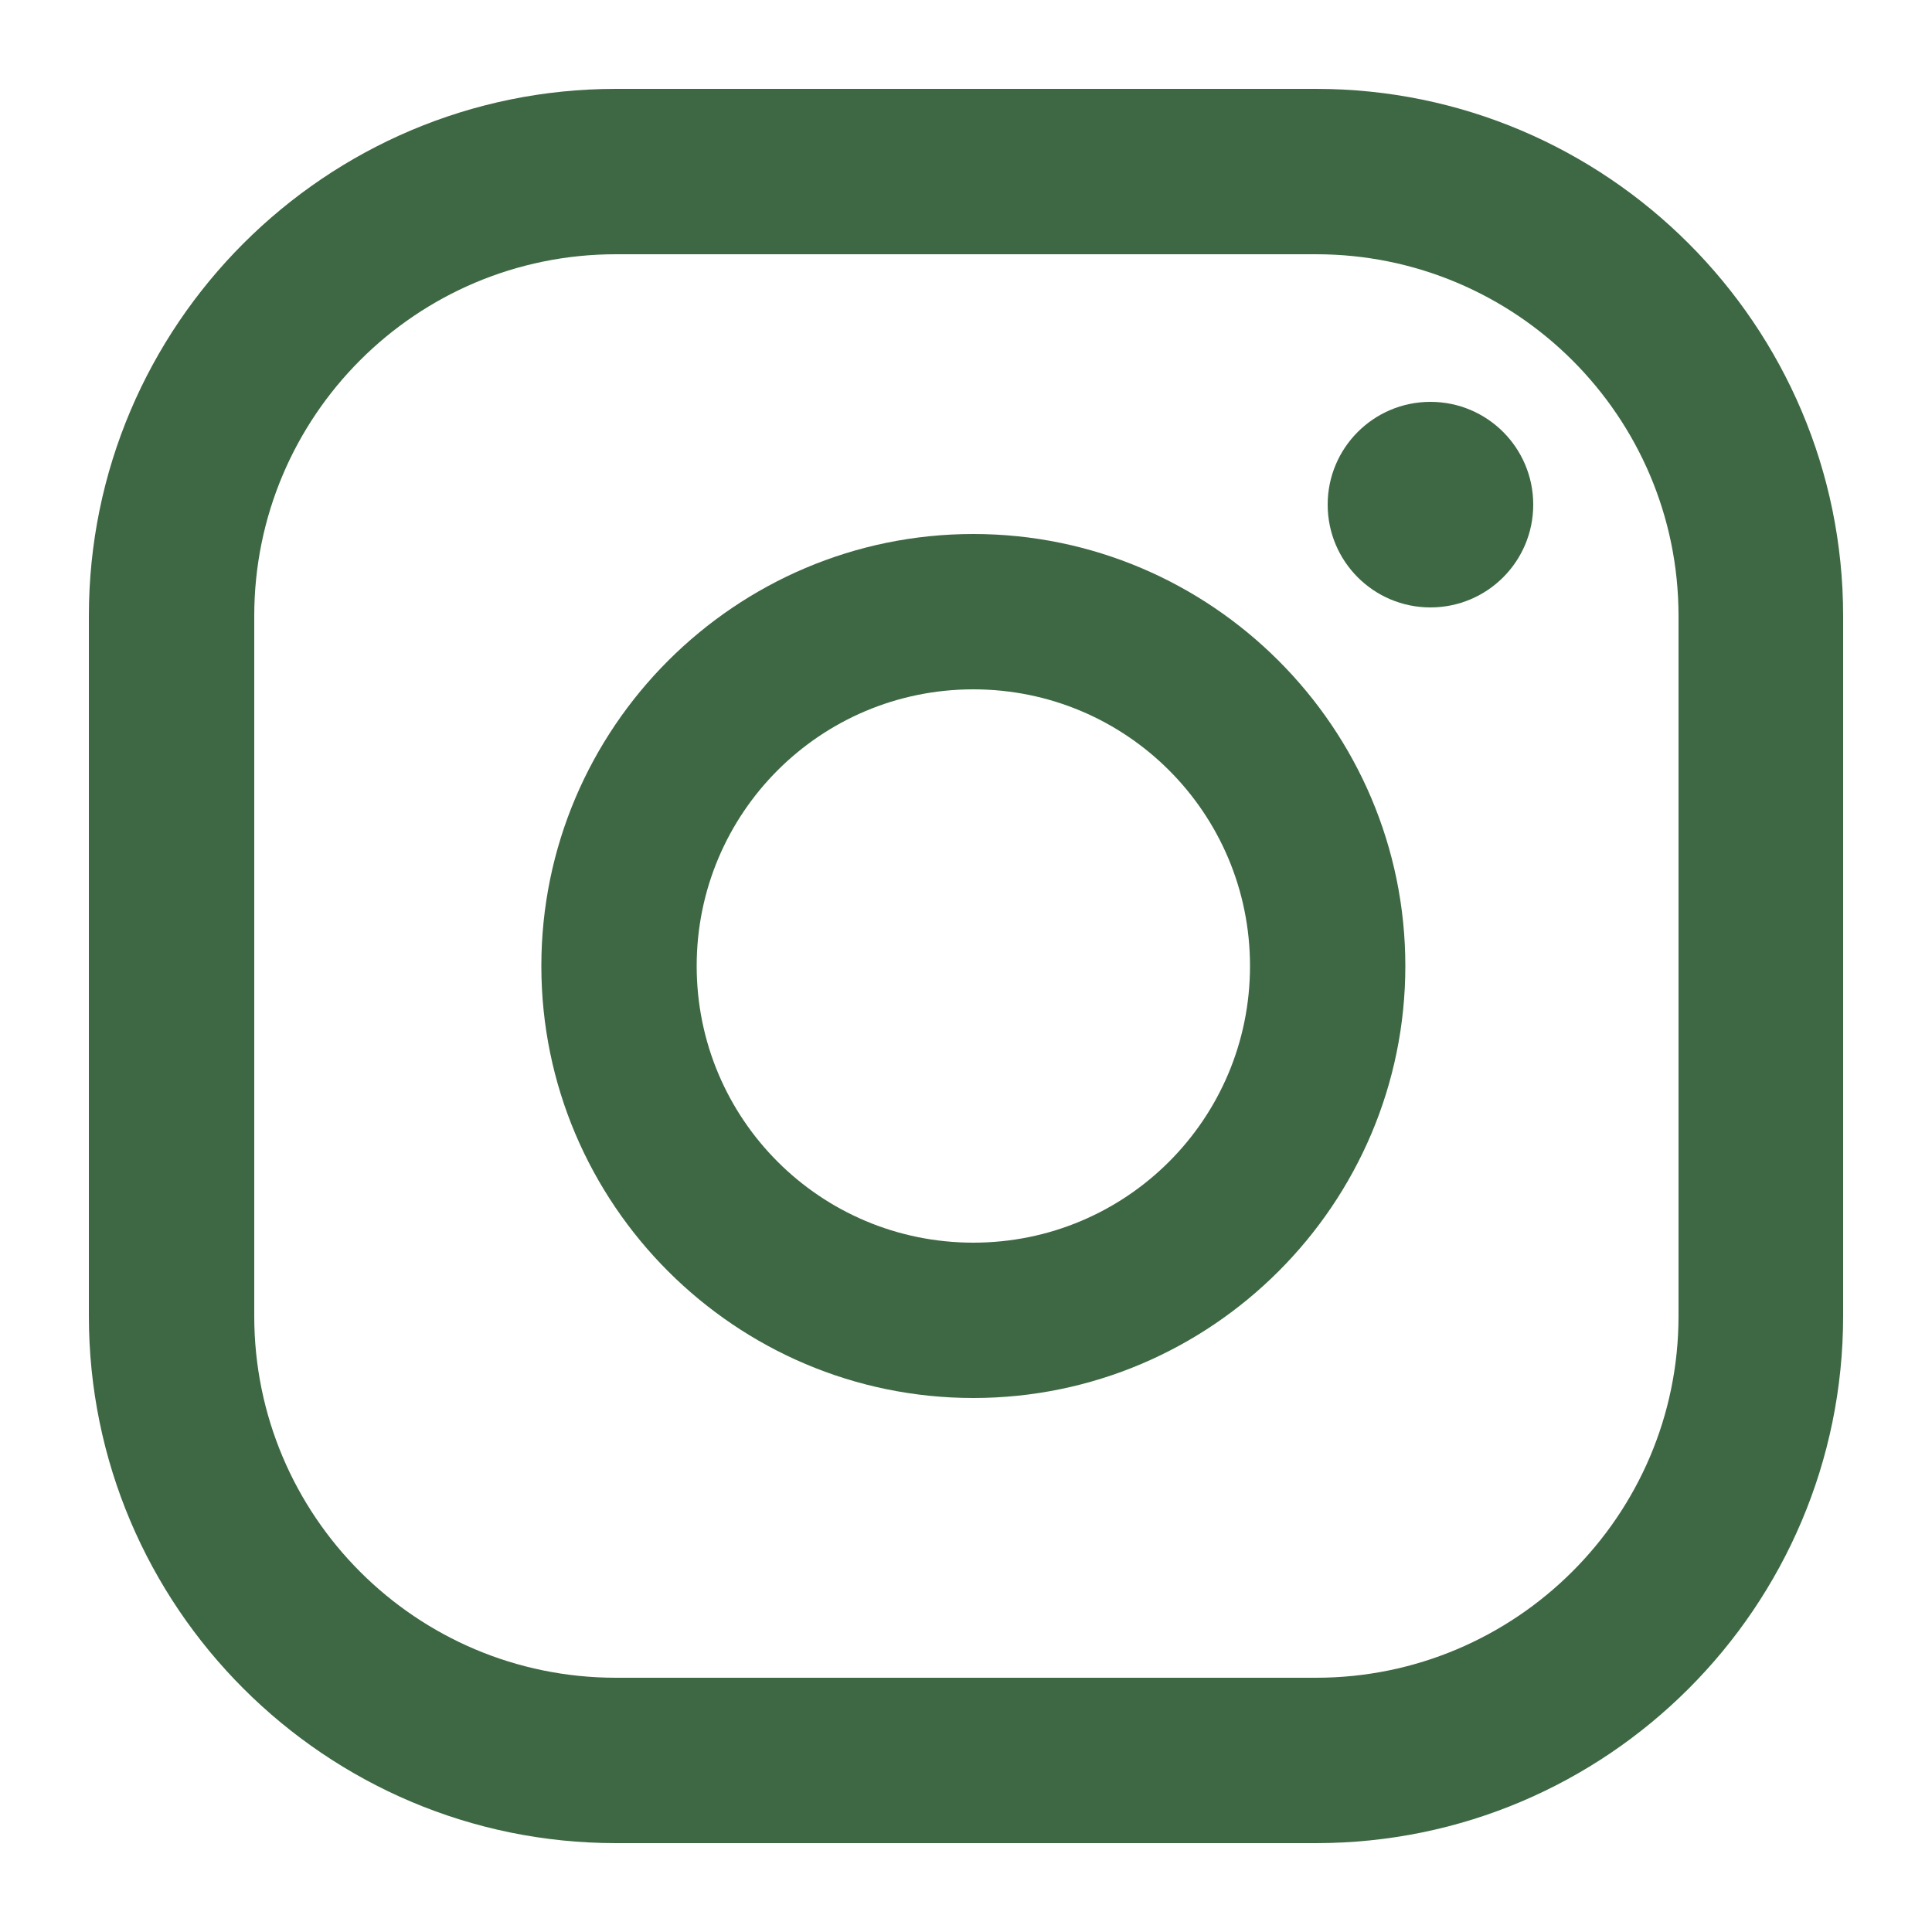
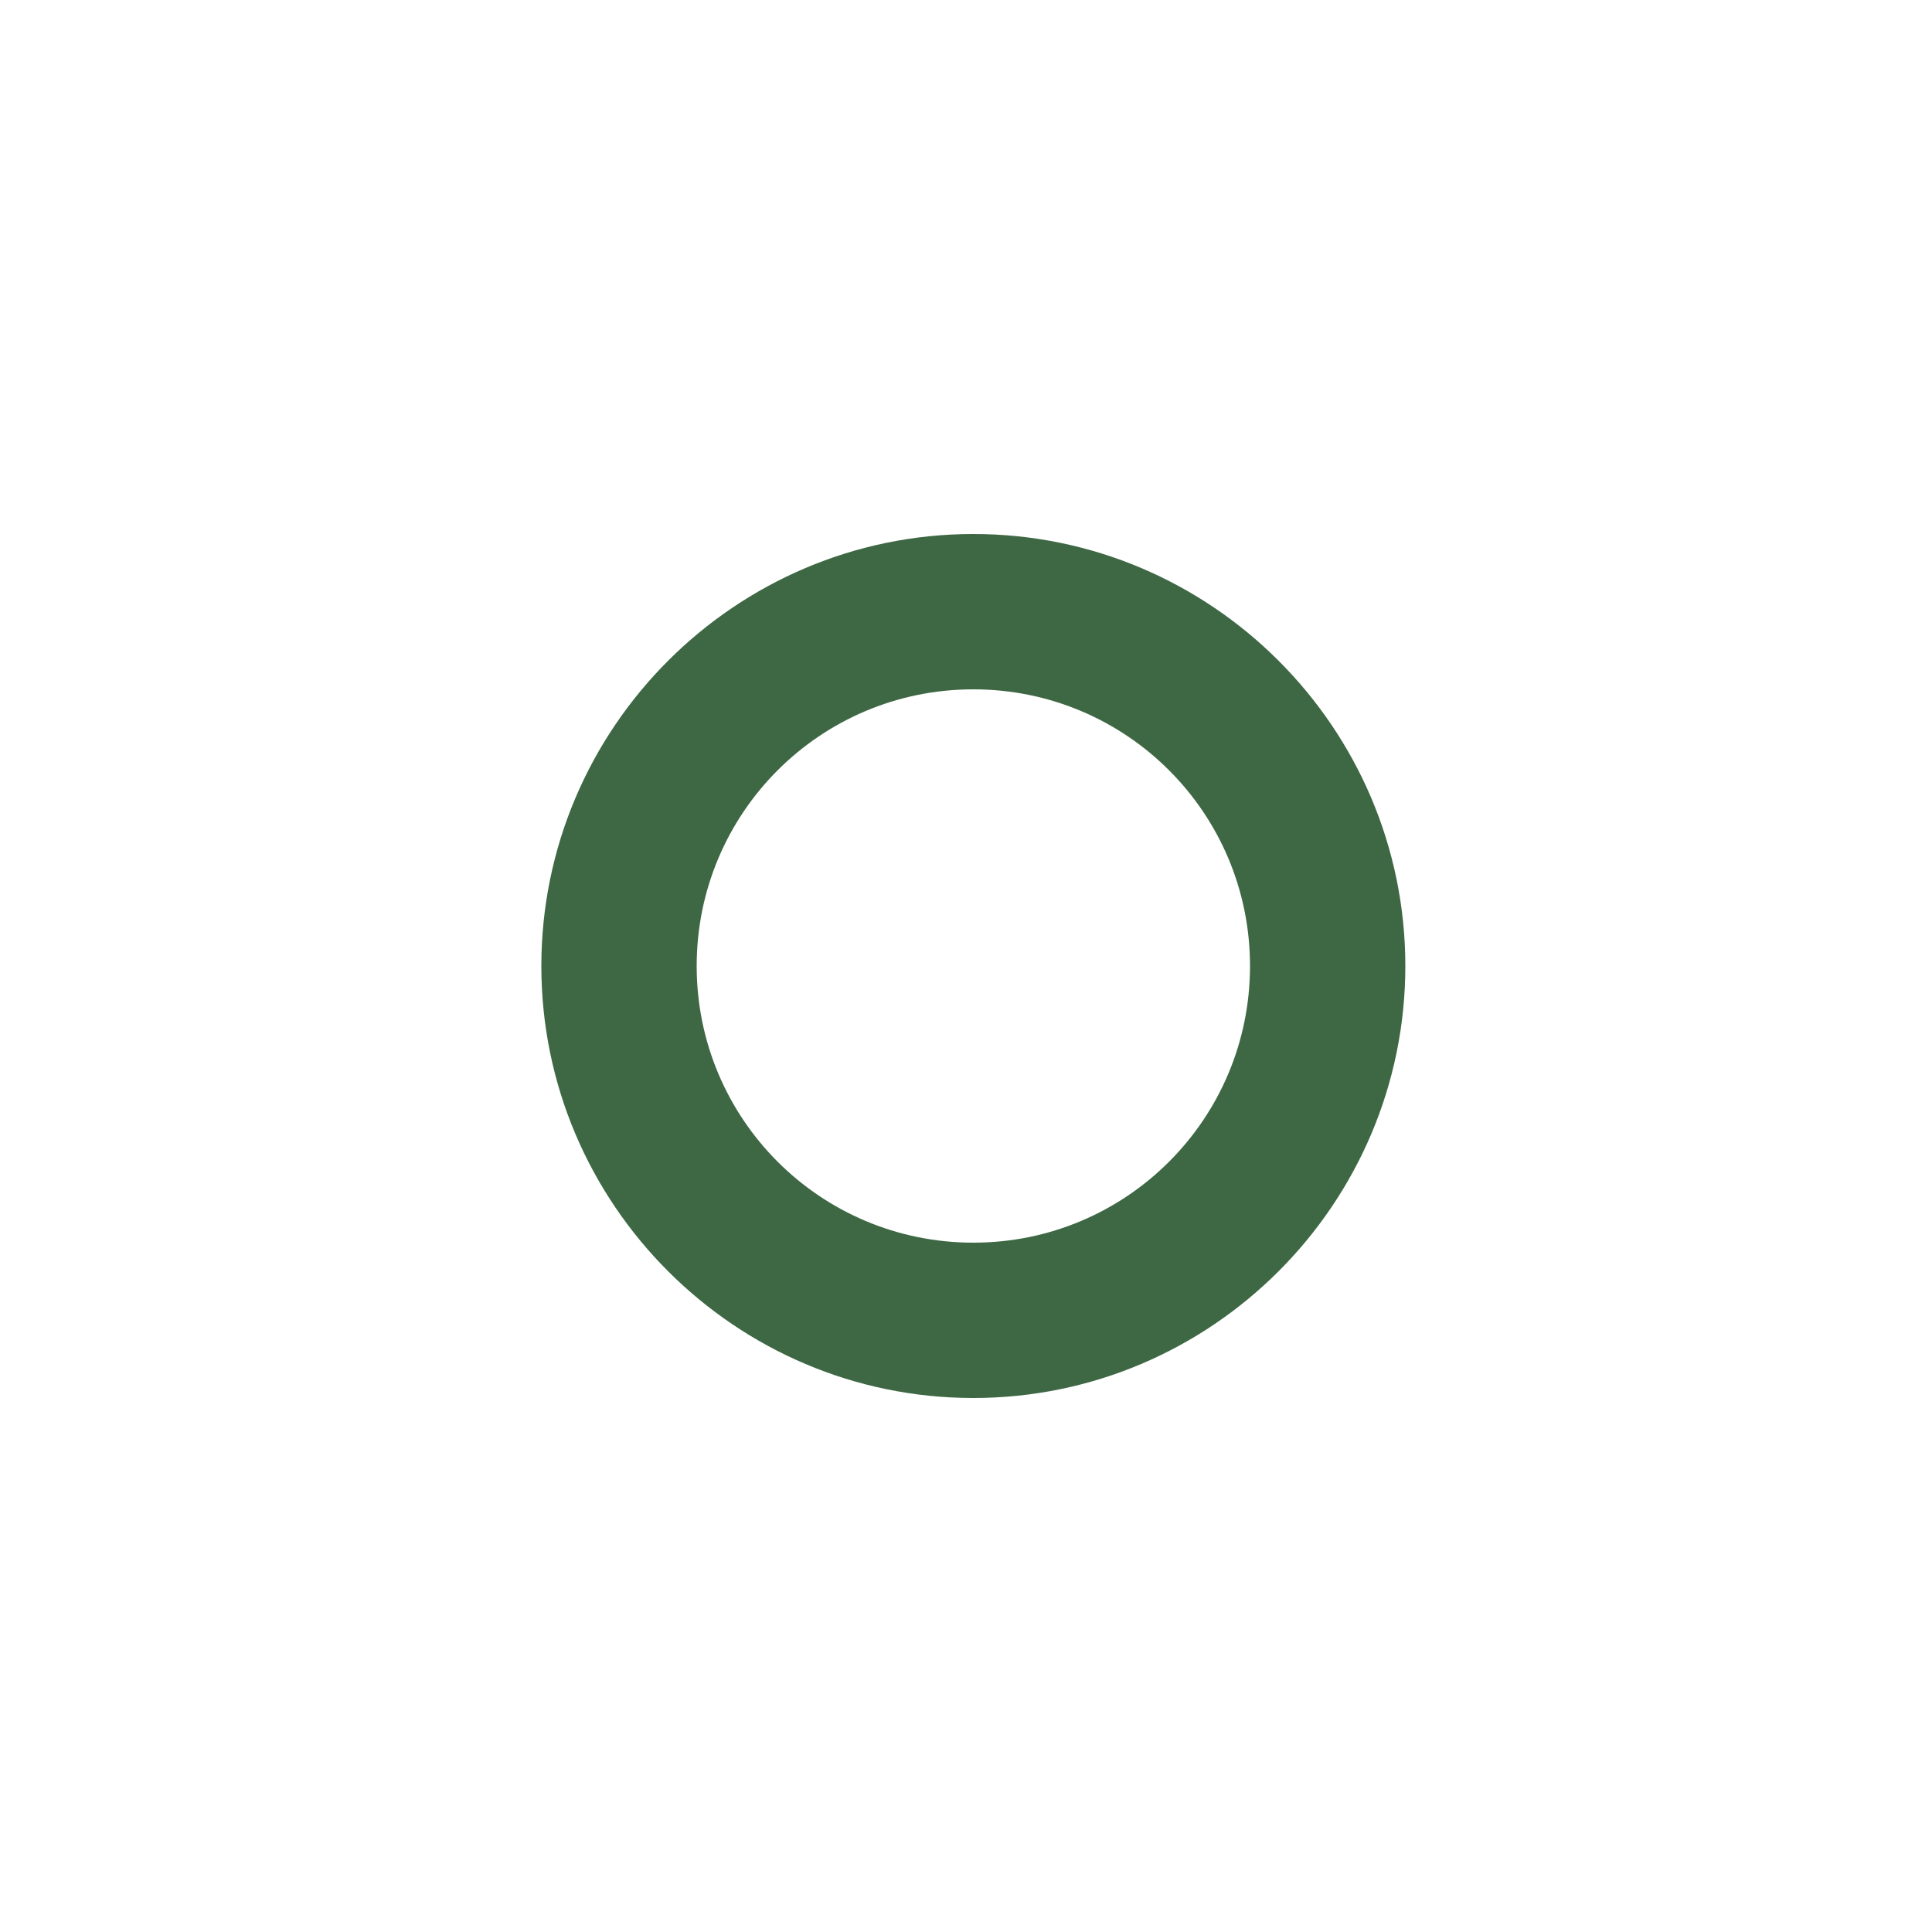
<svg xmlns="http://www.w3.org/2000/svg" id="Layer_1" data-name="Layer 1" viewBox="0 0 50 50">
  <defs>
    <style>
      .cls-1 {
        fill: #3e6844;
      }
    </style>
  </defs>
  <path class="cls-1" d="M25.19,13.82c-6.16,0-11.18,5.02-11.18,11.18s5.02,11.18,11.18,11.18,11.18-5.02,11.18-11.18-5.02-11.18-11.18-11.18ZM25.19,32.16c-3.96,0-7.16-3.2-7.16-7.16s3.2-7.16,7.16-7.16,7.16,3.2,7.16,7.16-3.2,7.16-7.16,7.16Z" />
-   <path class="cls-1" d="M39.68,13.06c0,1.47-1.19,2.66-2.66,2.66s-2.66-1.19-2.66-2.66,1.19-2.66,2.66-2.66,2.66,1.19,2.66,2.66Z" />
-   <path class="cls-1" d="M34.06,2.3H15.94c-7.52,0-13.64,6.12-13.64,13.64v18.12c0,7.52,6.12,13.64,13.64,13.64h18.12c7.53,0,13.64-6.12,13.64-13.64V15.94c0-7.52-6.12-13.64-13.64-13.64ZM43.44,34.06c0,5.17-4.22,9.36-9.38,9.36H15.94c-5.17,0-9.36-4.19-9.36-9.36V15.94c0-5.17,4.19-9.36,9.36-9.36h18.12c5.17,0,9.38,4.19,9.38,9.36v18.12Z" />
</svg>